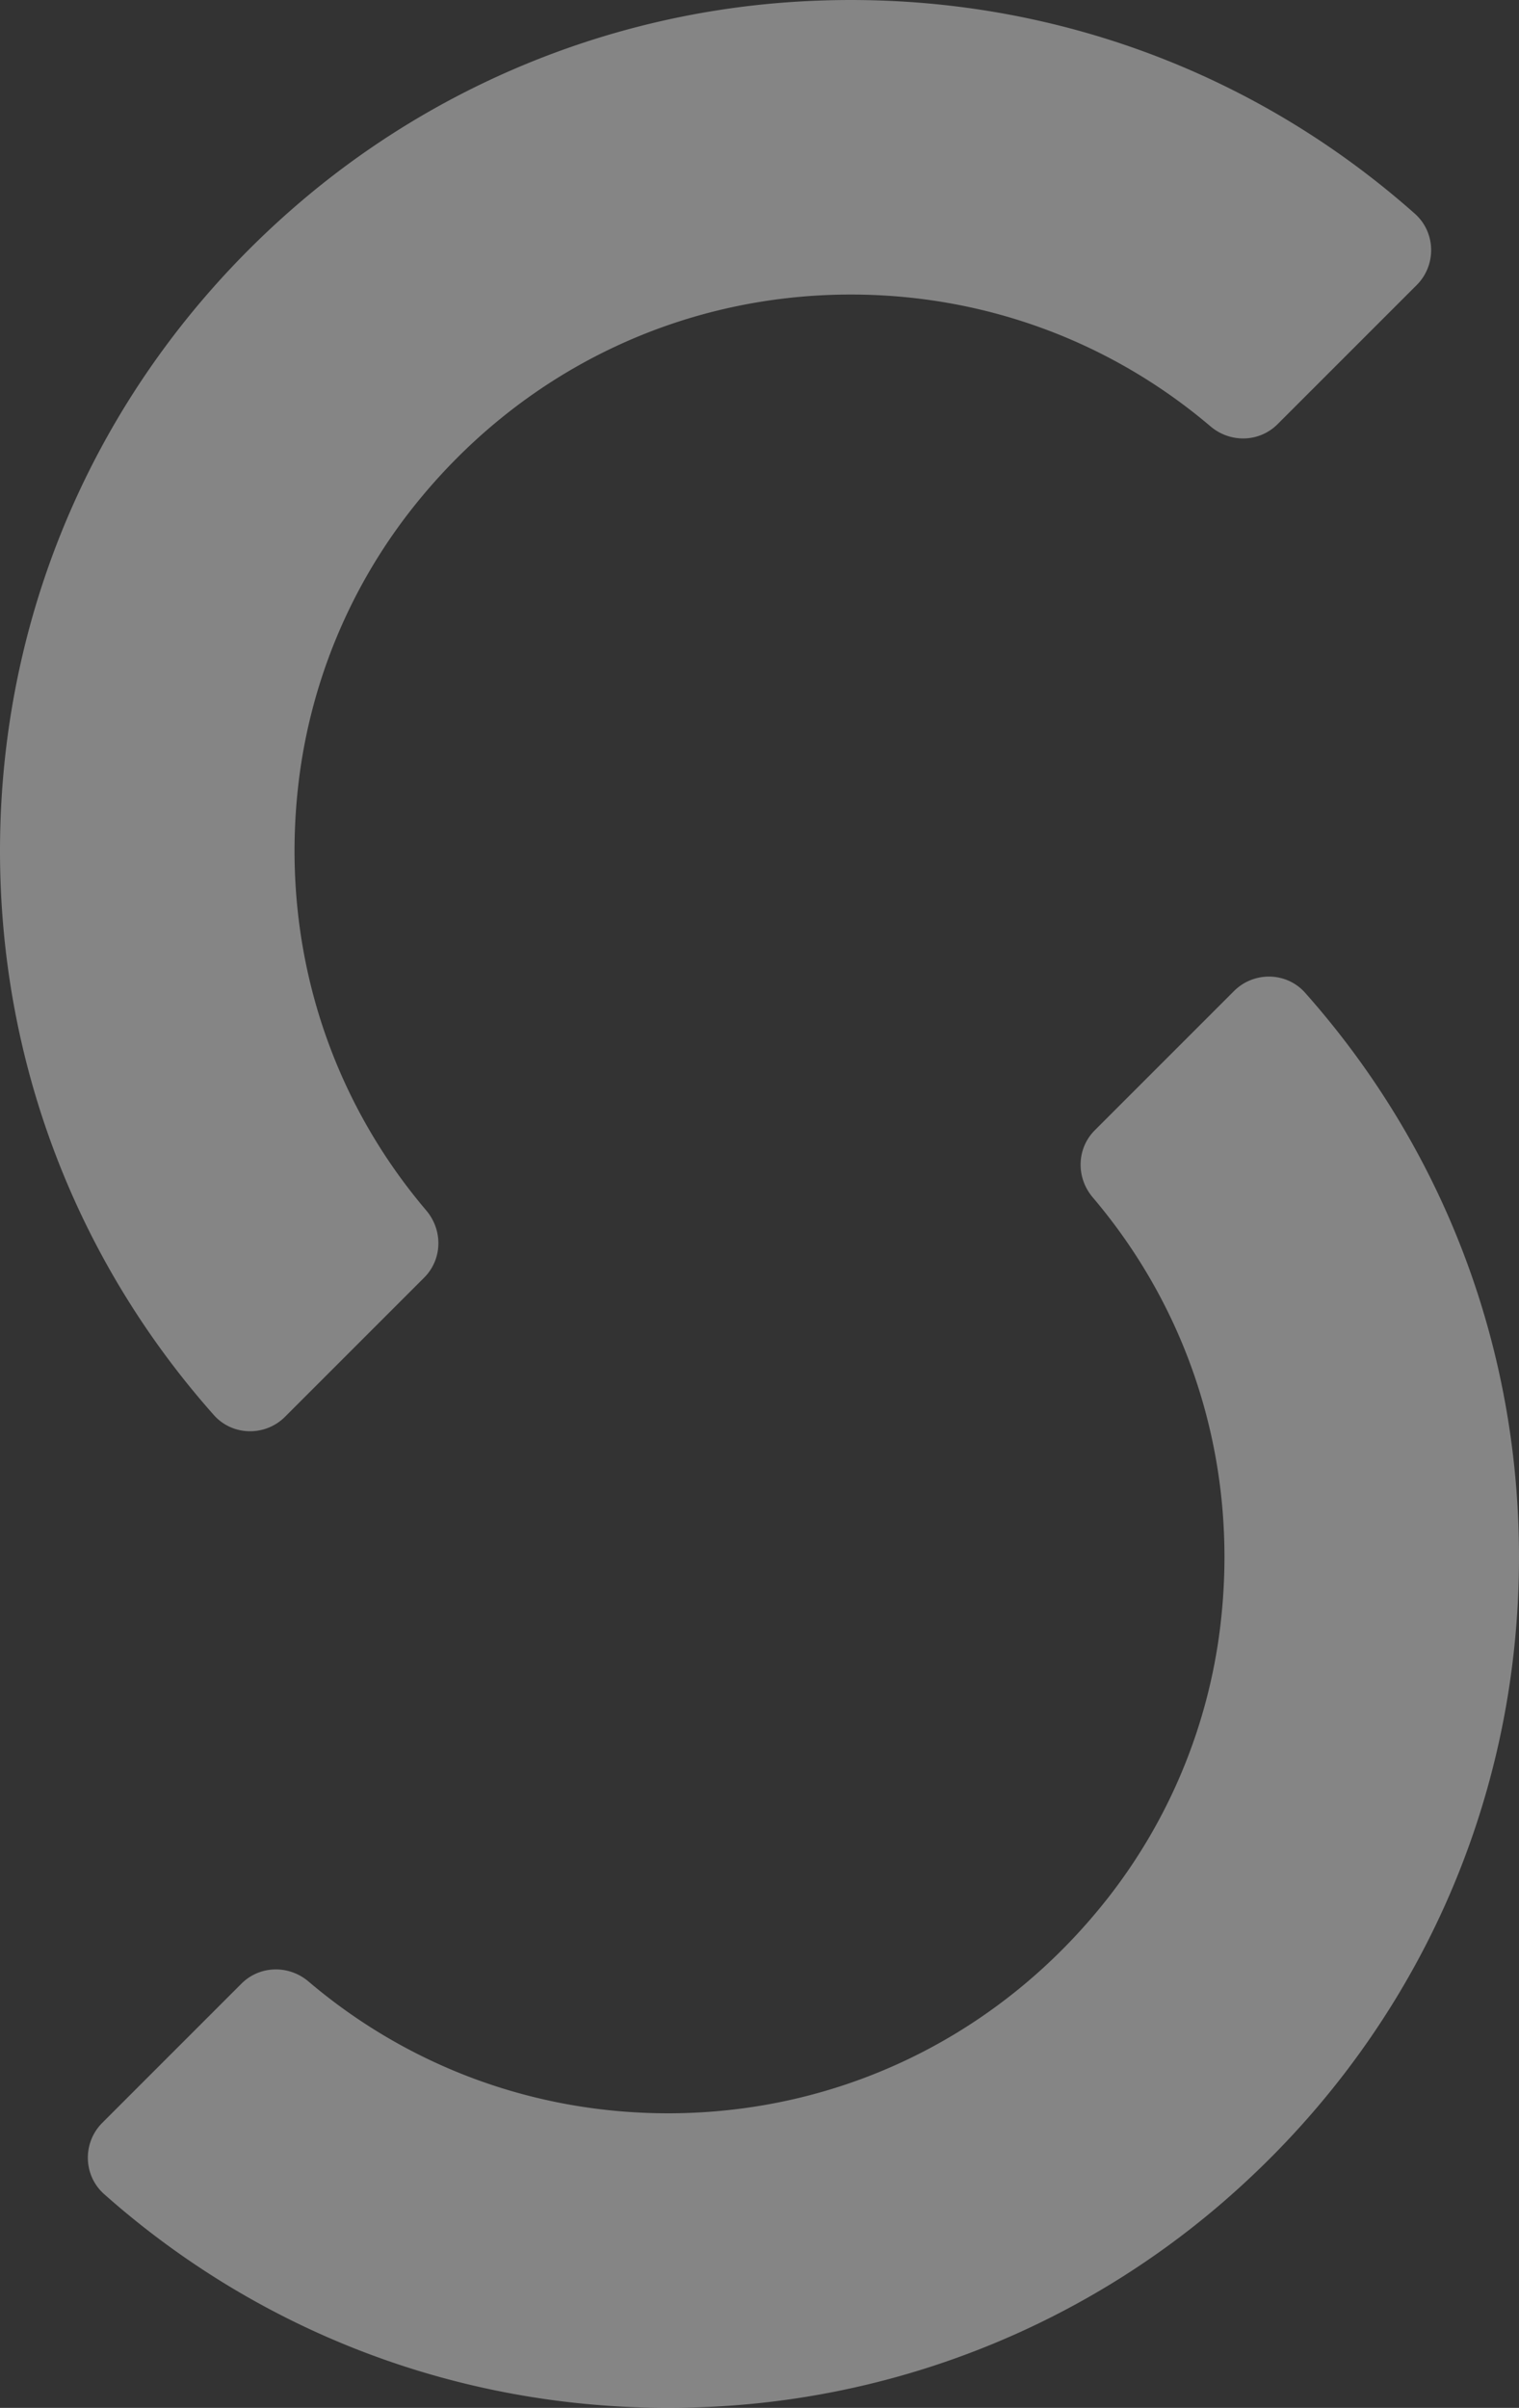
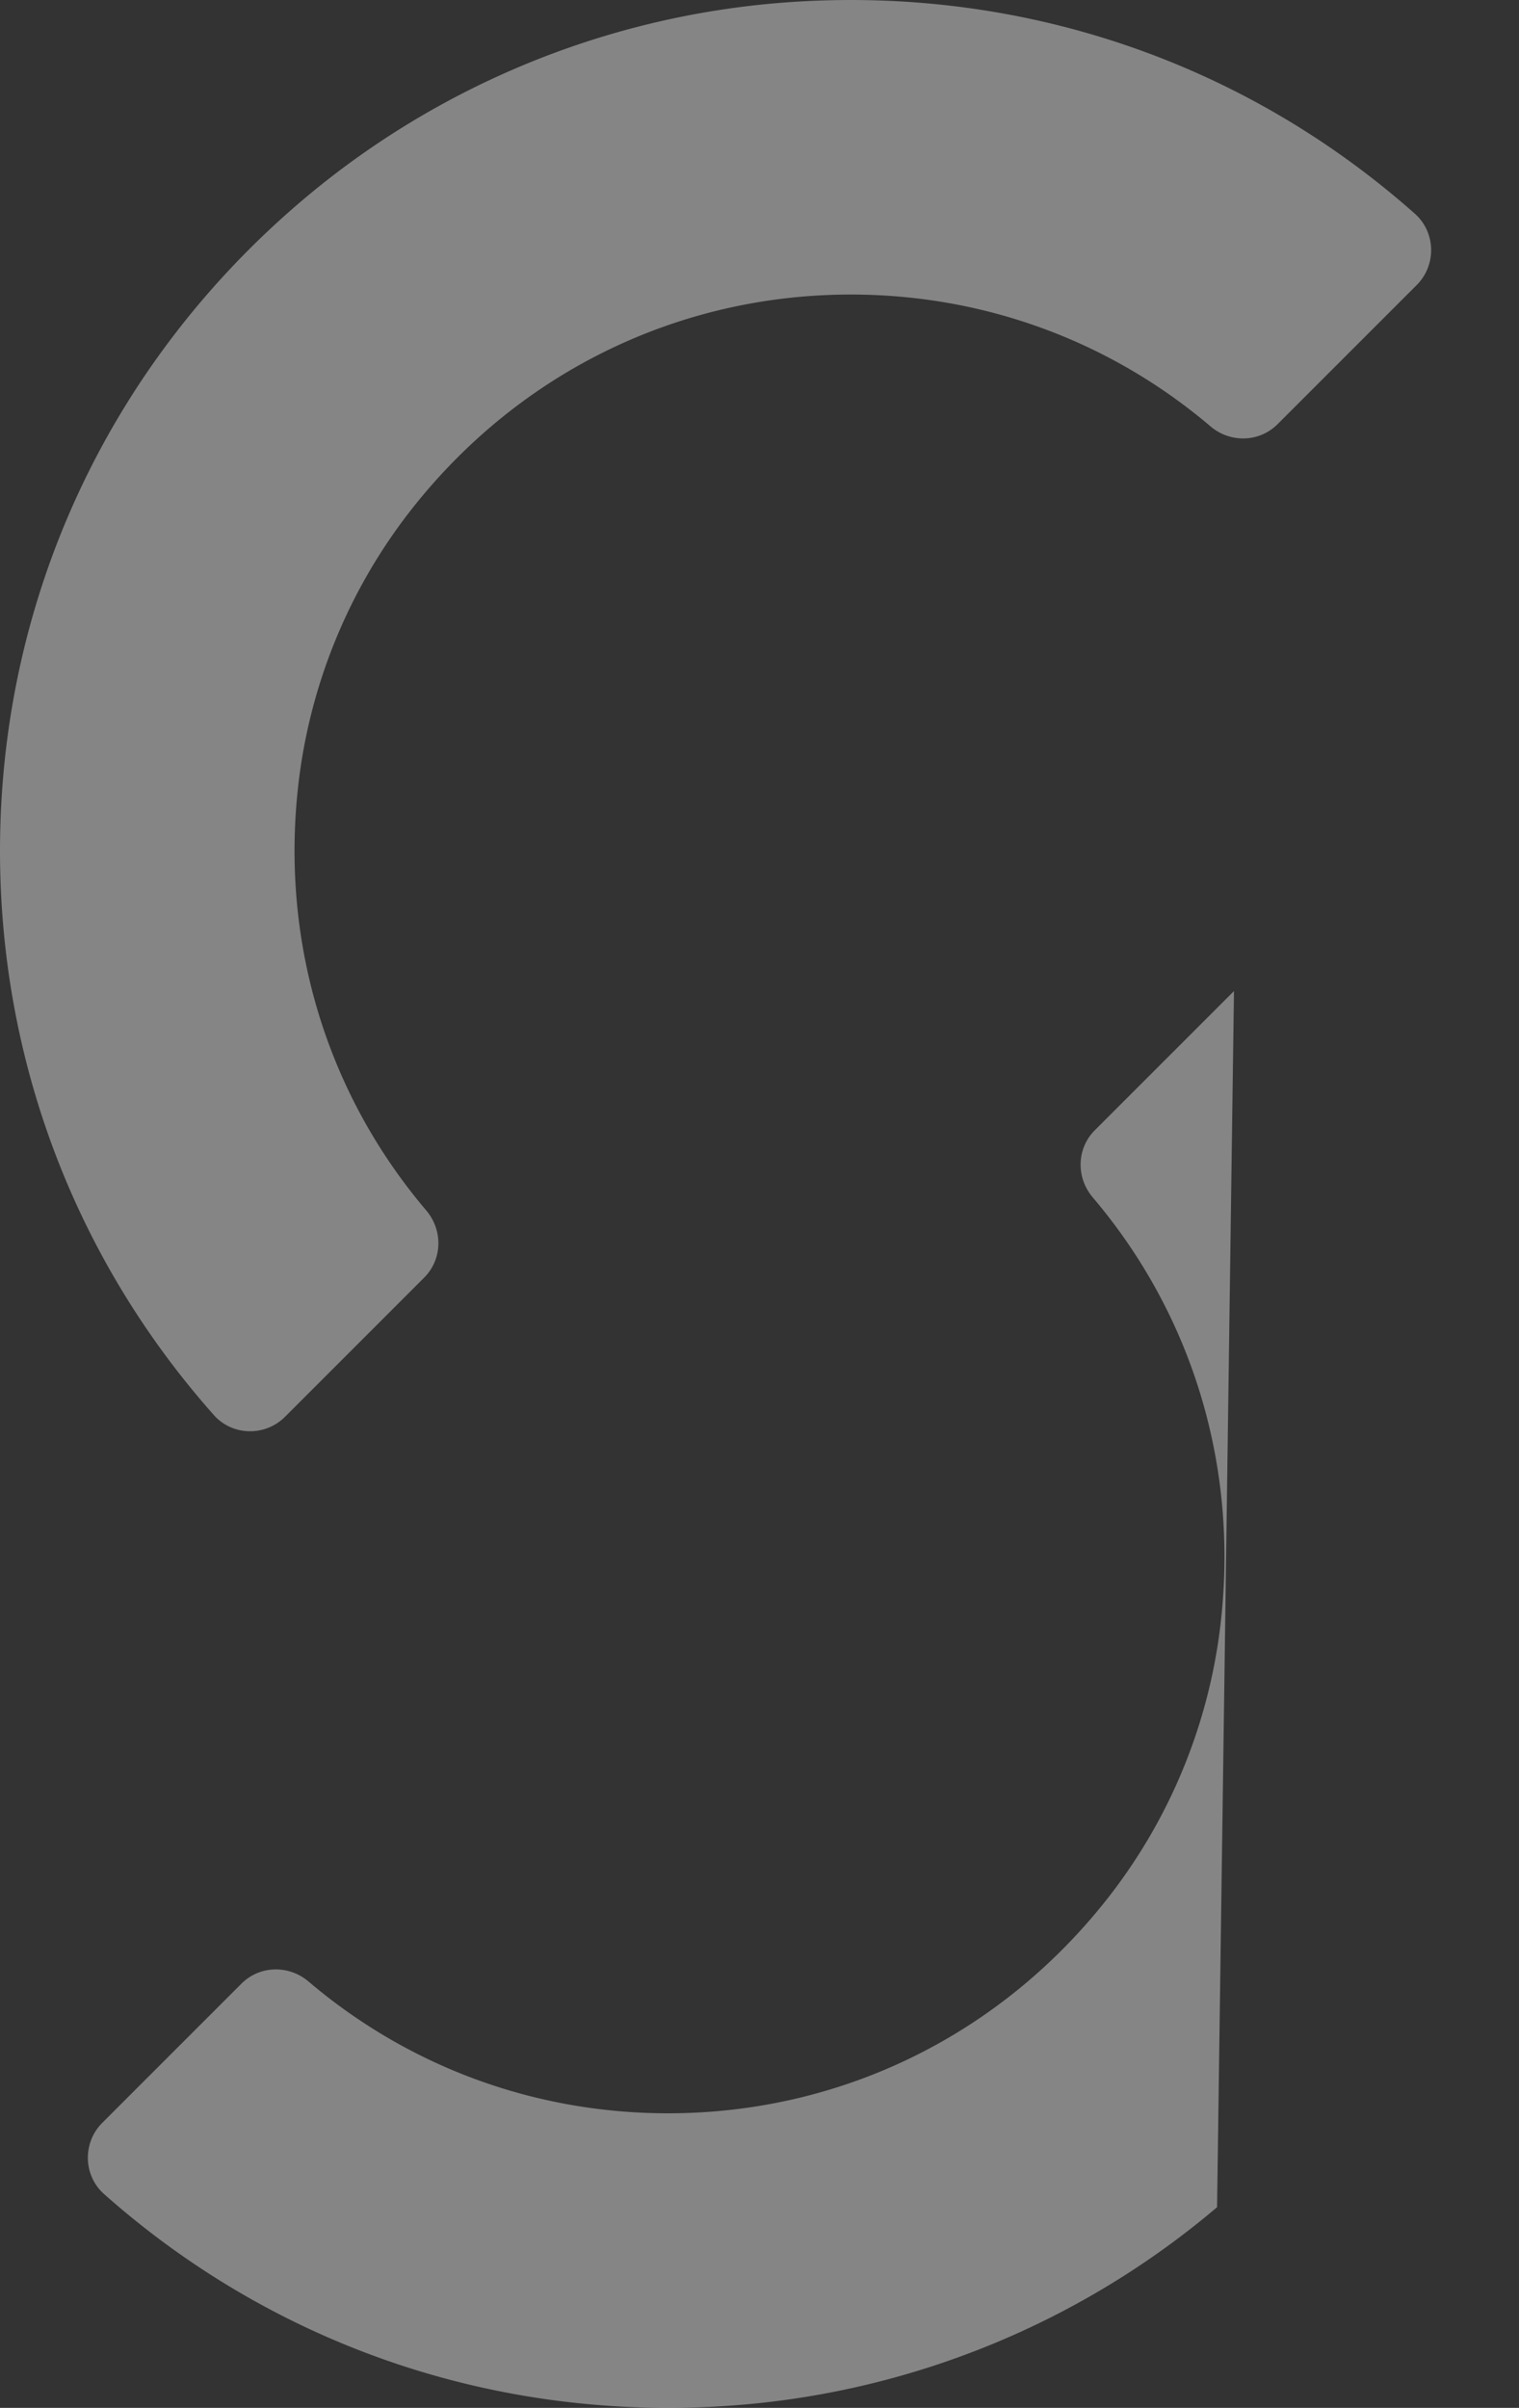
<svg xmlns="http://www.w3.org/2000/svg" width="95.637" height="151.595" viewBox="0 0 95.637 151.595">
  <rect x="0" y="0" width="95.637" height="151.595" fill="#333333" stroke="none" />
-   <path d="M26.836 76.206c-6.312-7.431-9.246-17.096-8.017-27.099a34.436 34.436 0 017.047-16.984c6.816-8.706 16.887-13.579 27.706-13.579 8.386 0 16.321 2.928 22.64 8.298 1.242 1.055 3.07 1.018 4.223-.134l8.76-8.76c1.254-1.254 1.21-3.316-.115-4.493C78.17 3.774 63.94-1.022 49.075.183a53.191 53.191 0 00-30.057 12.442C6.8 23 0 37.765 0 53.572c0 13.223 4.759 25.715 13.466 35.52 1.173 1.32 3.23 1.356 4.479.107l8.76-8.761c1.155-1.155 1.188-2.987.13-4.232zm50.856-13.81l-8.76 8.761c-1.156 1.155-1.188 2.987-.13 4.232 6.31 7.43 9.245 17.095 8.016 27.097a34.435 34.435 0 01-7.046 16.986c-6.817 8.706-16.887 13.578-27.707 13.578-8.386 0-16.322-2.927-22.64-8.297-1.242-1.055-3.071-1.018-4.223.134l-8.76 8.76c-1.254 1.253-1.21 3.316.115 4.492 10.911 9.684 25.148 14.48 40.016 13.272a53.191 53.191 0 0030.054-12.448c12.213-10.376 19.01-25.136 19.01-40.94 0-13.223-4.759-25.716-13.466-35.52-1.173-1.321-3.23-1.356-4.479-.107z" fill="#fff" opacity=".4" />
+   <path d="M26.836 76.206c-6.312-7.431-9.246-17.096-8.017-27.099a34.436 34.436 0 017.047-16.984c6.816-8.706 16.887-13.579 27.706-13.579 8.386 0 16.321 2.928 22.64 8.298 1.242 1.055 3.07 1.018 4.223-.134l8.76-8.76c1.254-1.254 1.21-3.316-.115-4.493C78.17 3.774 63.94-1.022 49.075.183a53.191 53.191 0 00-30.057 12.442C6.8 23 0 37.765 0 53.572c0 13.223 4.759 25.715 13.466 35.52 1.173 1.32 3.23 1.356 4.479.107l8.76-8.761c1.155-1.155 1.188-2.987.13-4.232zm50.856-13.81l-8.76 8.761c-1.156 1.155-1.188 2.987-.13 4.232 6.31 7.43 9.245 17.095 8.016 27.097a34.435 34.435 0 01-7.046 16.986c-6.817 8.706-16.887 13.578-27.707 13.578-8.386 0-16.322-2.927-22.64-8.297-1.242-1.055-3.071-1.018-4.223.134l-8.76 8.76c-1.254 1.253-1.21 3.316.115 4.492 10.911 9.684 25.148 14.48 40.016 13.272a53.191 53.191 0 0030.054-12.448z" fill="#fff" opacity=".4" />
</svg>